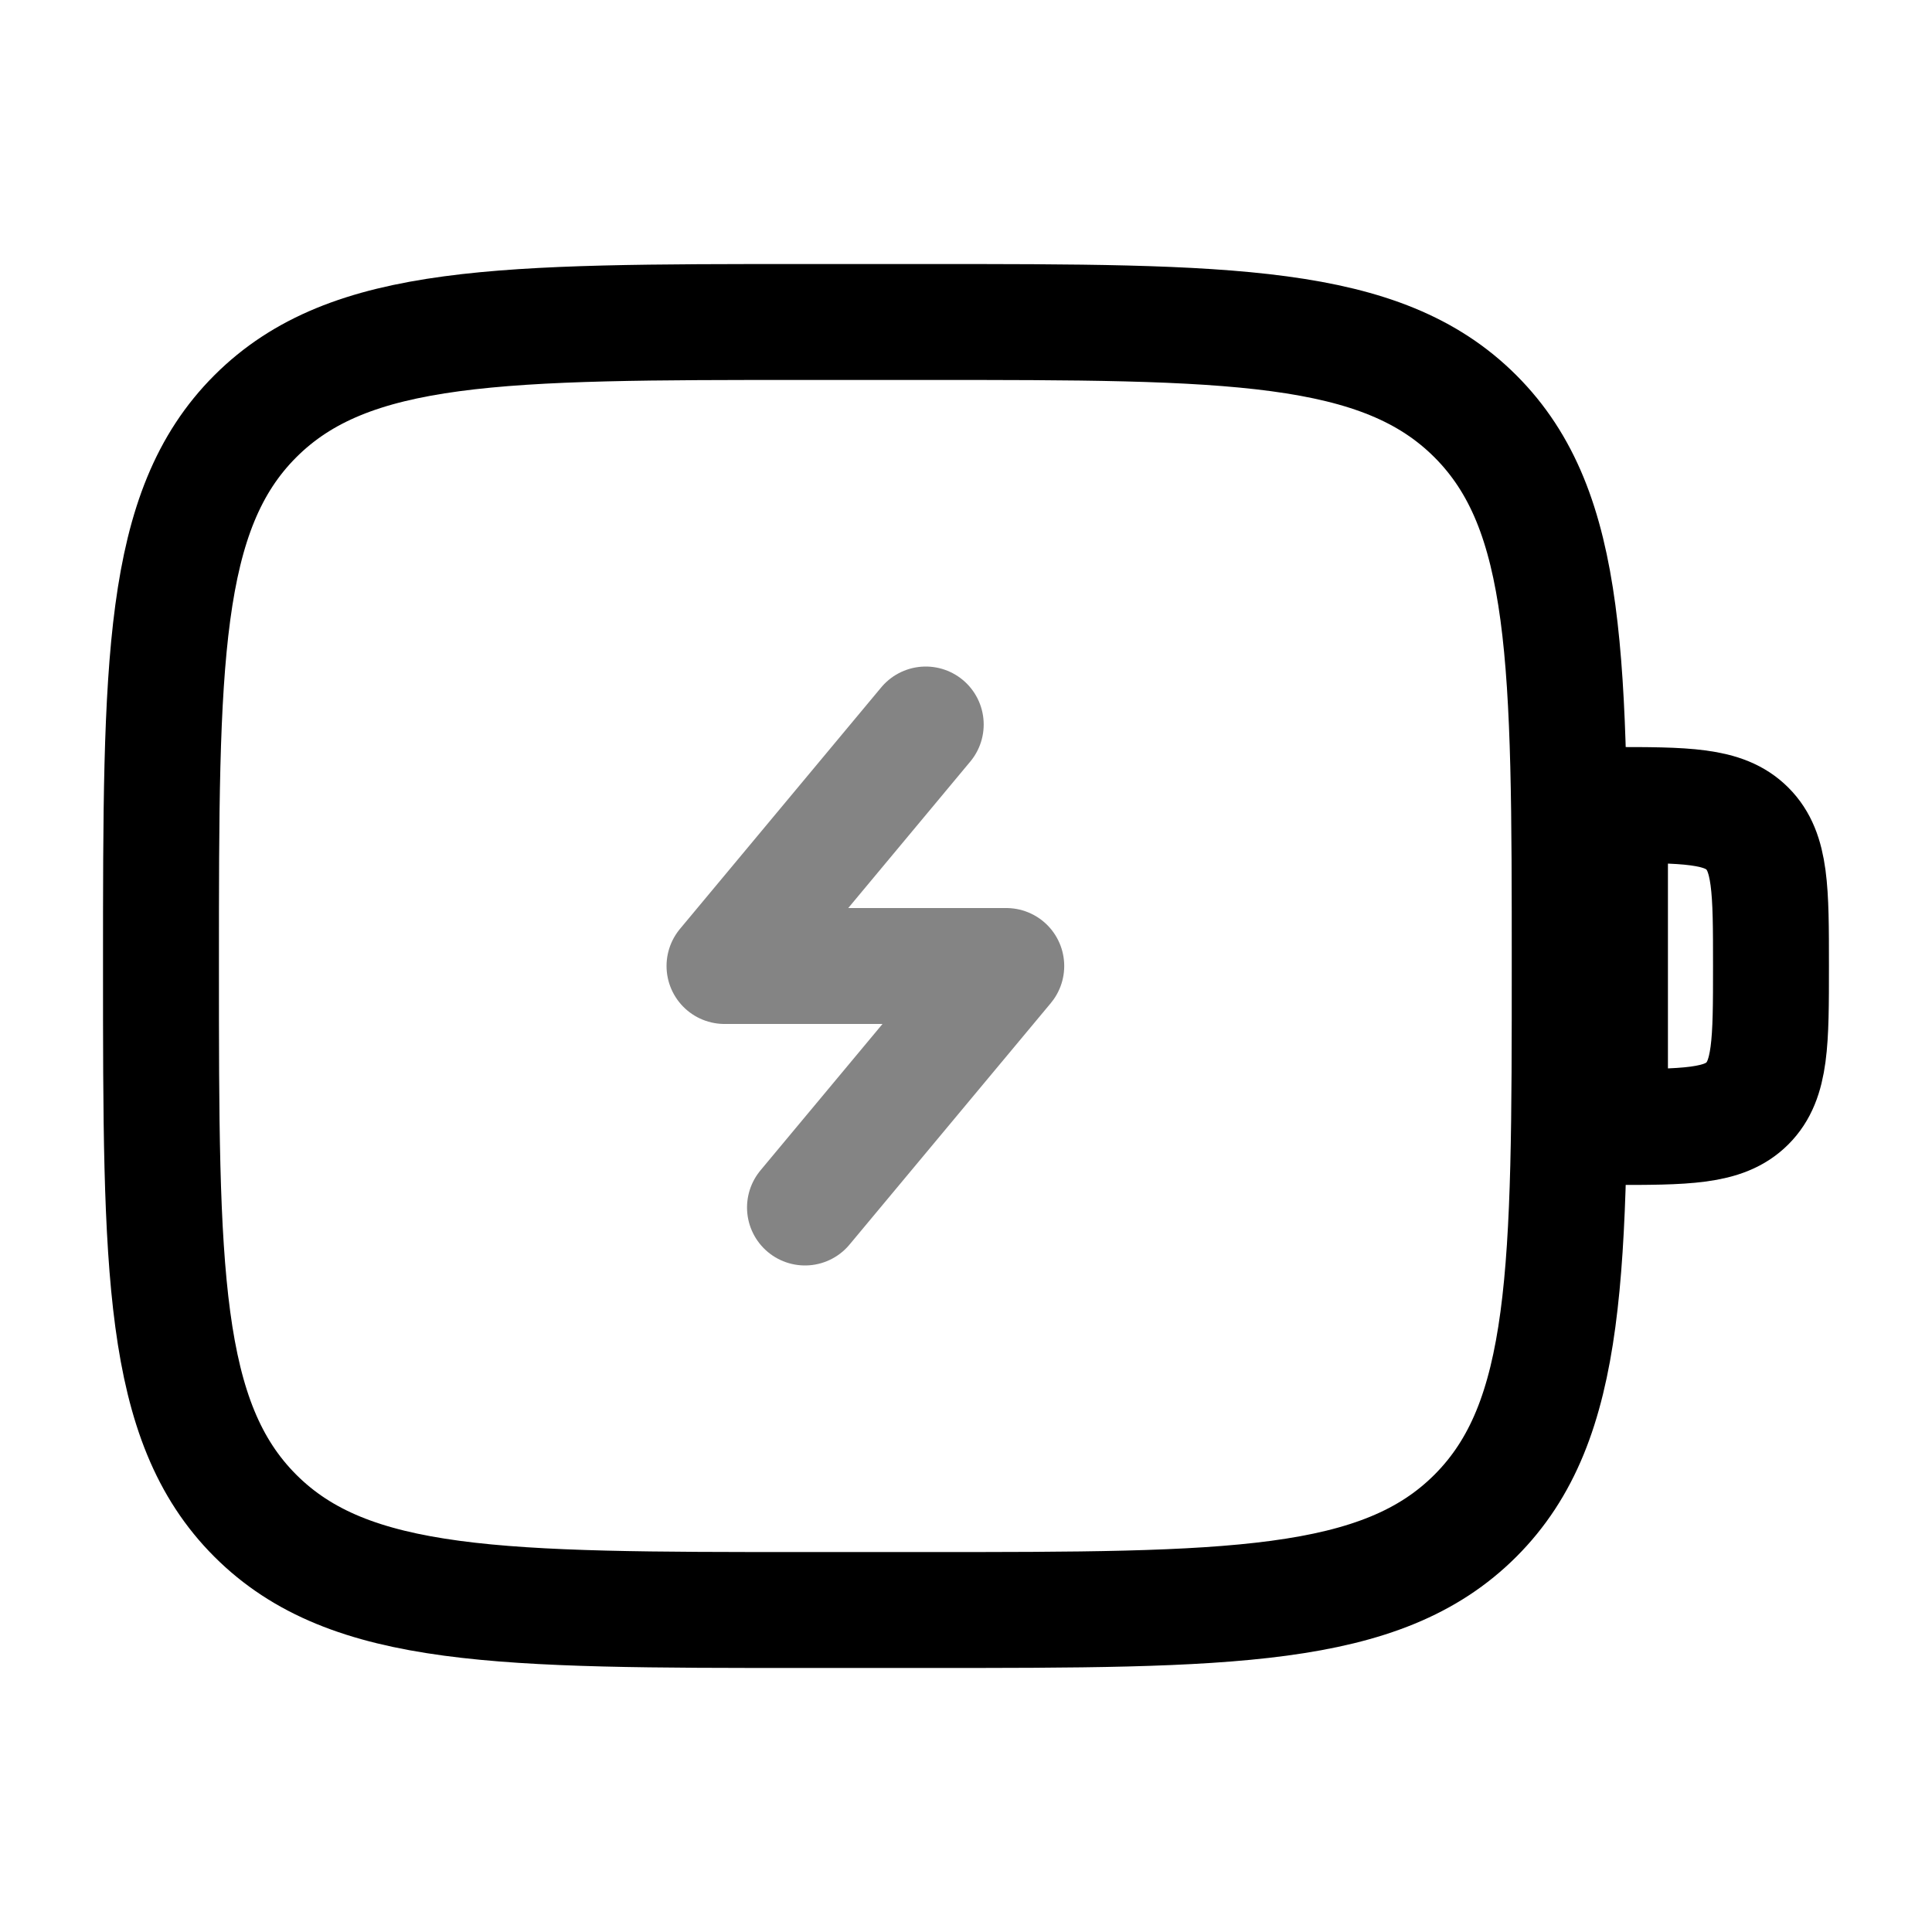
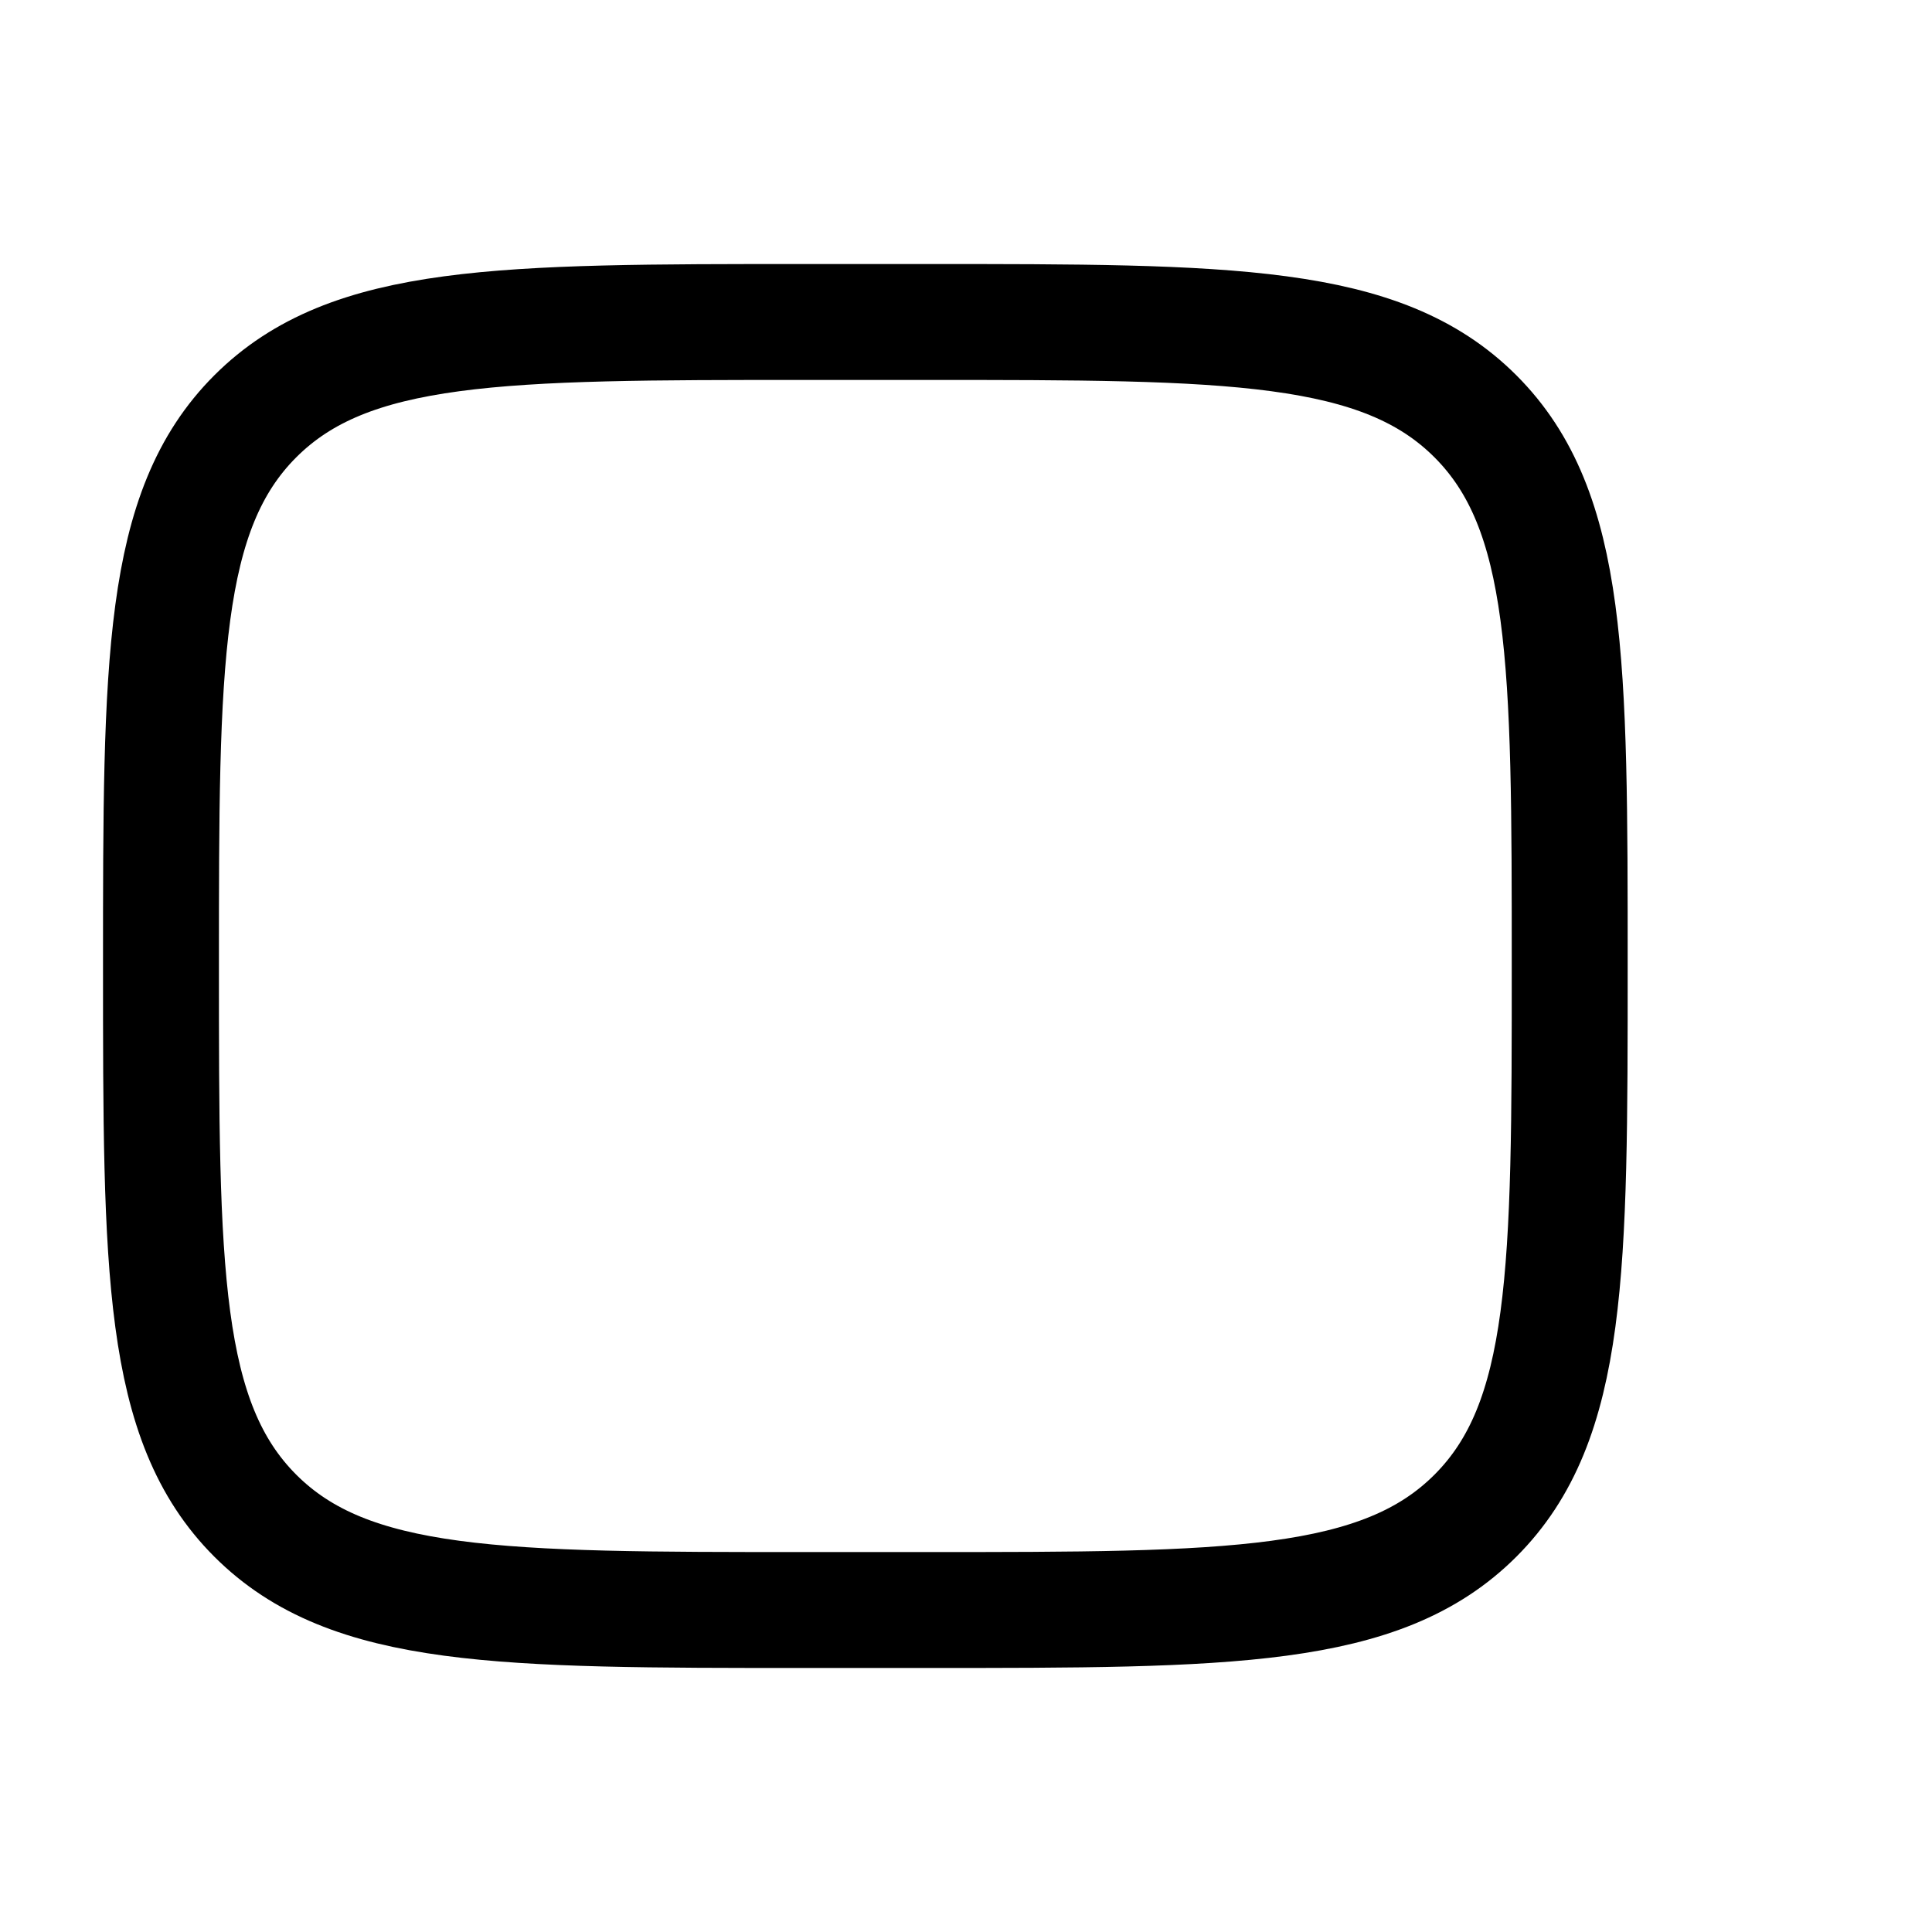
<svg xmlns="http://www.w3.org/2000/svg" fill="none" viewBox="0 0 50 50" height="50" width="50">
  <path stroke-width="3" stroke="black" d="M4.166 25C4.166 17.143 4.166 13.215 6.607 10.774C9.048 8.333 12.976 8.333 20.833 8.333H23.958C31.814 8.333 35.743 8.333 38.184 10.774C40.624 13.215 40.624 17.143 40.624 25C40.624 32.857 40.624 36.785 38.184 39.226C35.743 41.667 31.814 41.667 23.958 41.667H20.833C12.976 41.667 9.048 41.667 6.607 39.226C4.166 36.785 4.166 32.857 4.166 25Z" />
-   <path stroke-width="3" stroke="black" d="M41.666 20.833C43.63 20.833 44.612 20.833 45.222 21.444C45.833 22.054 45.833 23.036 45.833 25C45.833 26.964 45.833 27.946 45.222 28.556C44.612 29.167 43.63 29.167 41.666 29.167V20.833Z" />
-   <path stroke-linejoin="round" stroke-linecap="round" stroke-width="3" stroke="#848484" d="M23.958 18.75L18.75 25H26.042L20.833 31.25" />
</svg>